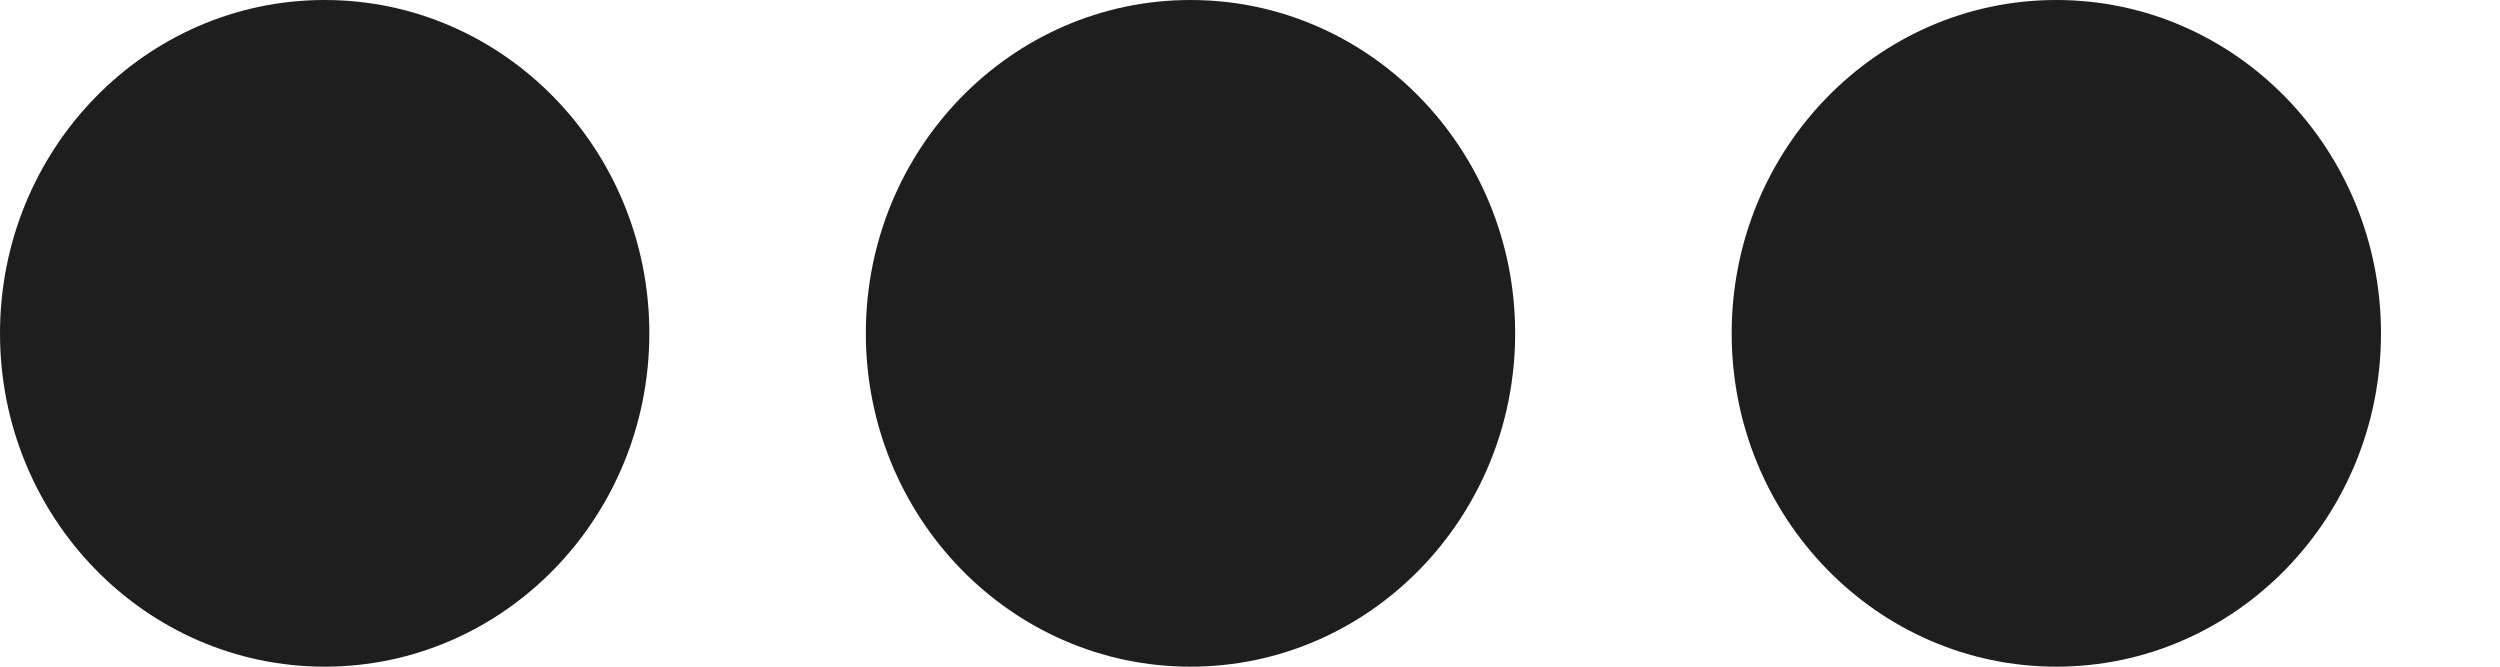
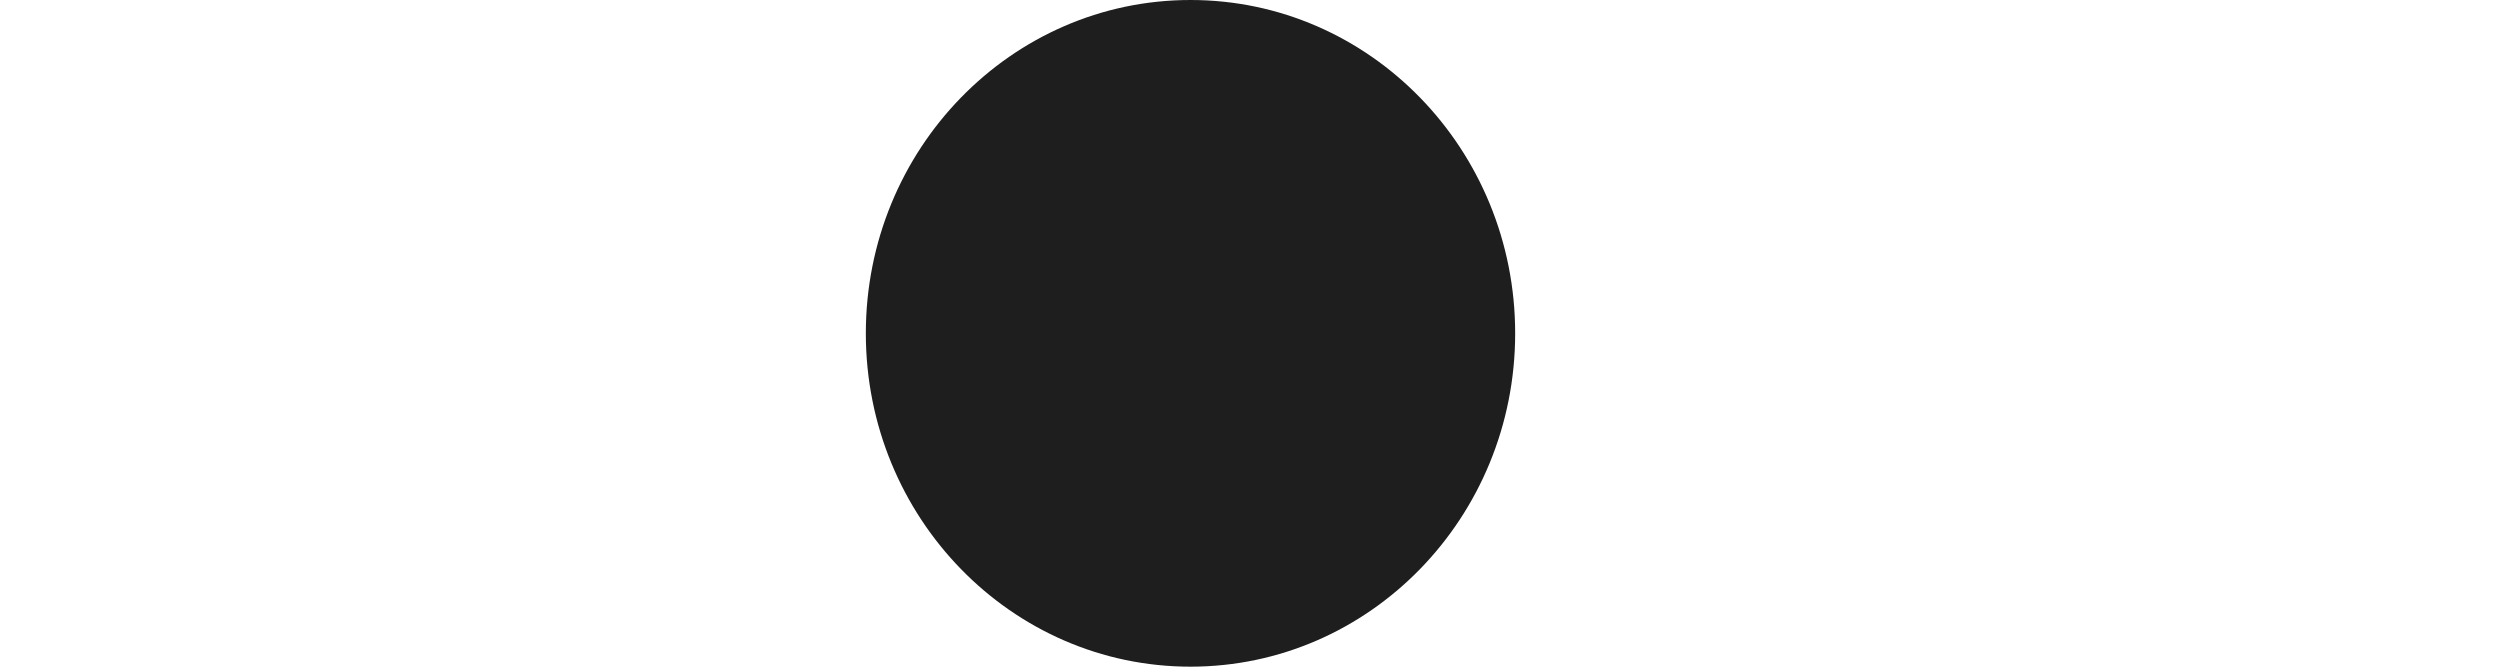
<svg xmlns="http://www.w3.org/2000/svg" width="15" height="4" viewBox="0 0 15 4" fill="none">
  <g id="Expandable Menu">
-     <ellipse id="Ellipse 46" cx="1.948" cy="2" rx="1.948" ry="2" fill="#1E1E1E" />
    <ellipse id="Ellipse 47" cx="7.143" cy="2" rx="1.948" ry="2" fill="#1E1E1E" />
-     <ellipse id="Ellipse 48" cx="12.338" cy="2" rx="1.948" ry="2" fill="#1E1E1E" />
  </g>
</svg>